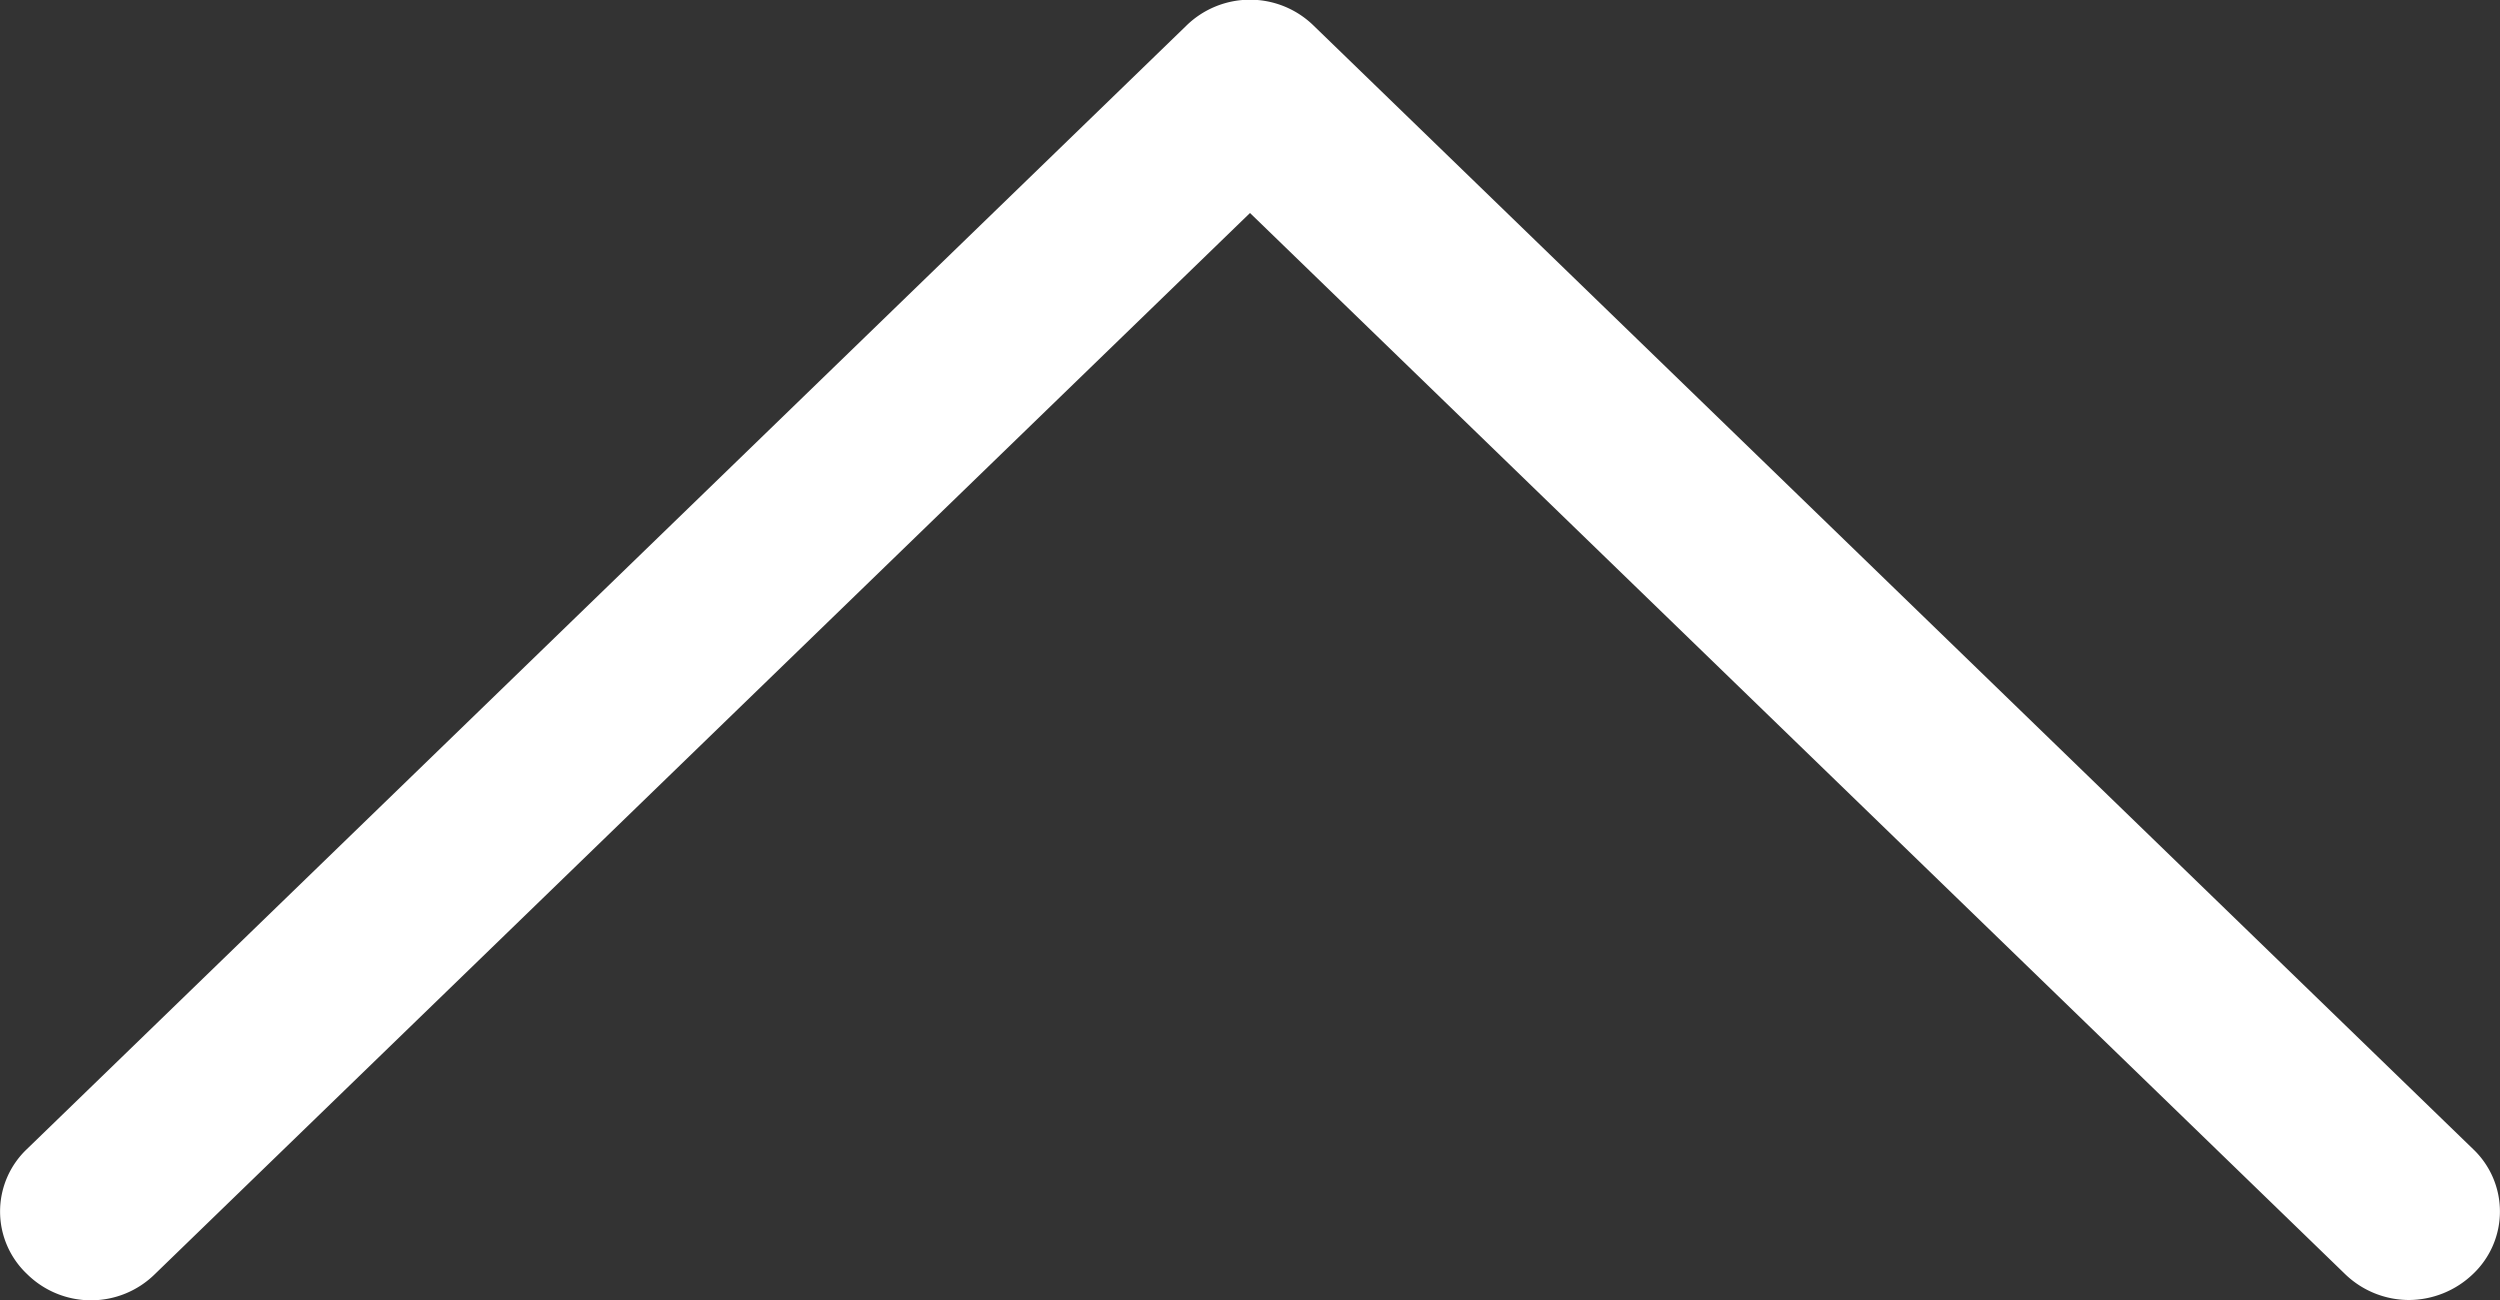
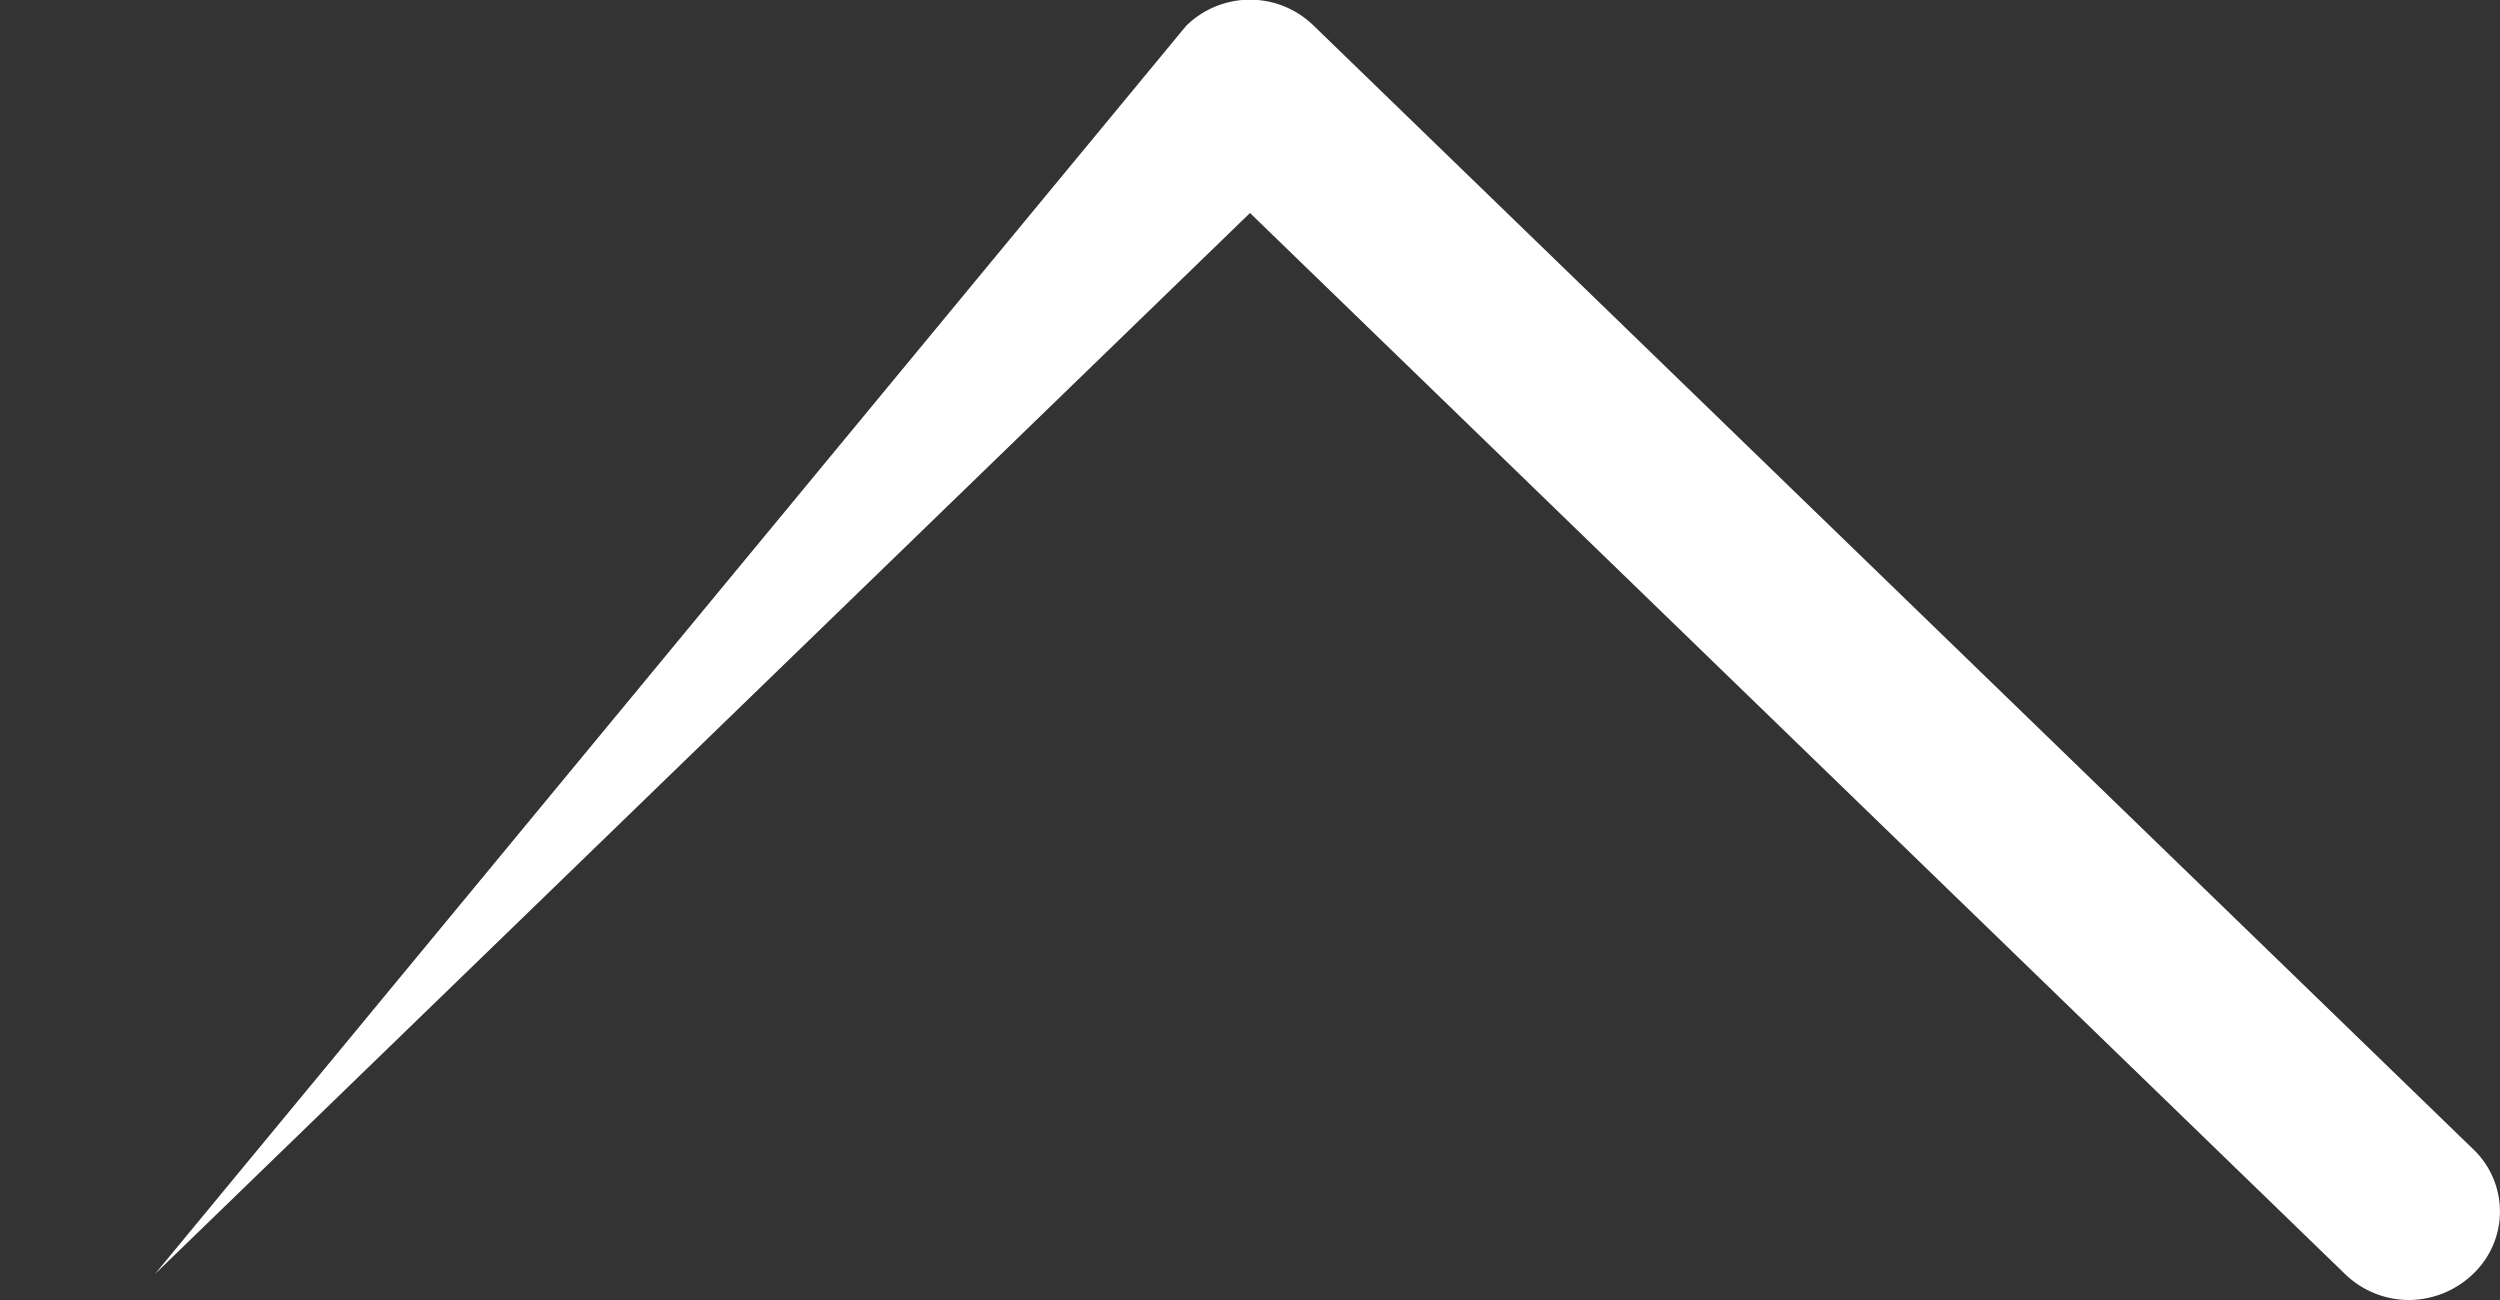
<svg xmlns="http://www.w3.org/2000/svg" viewBox="0 0 25 13">
  <rect x="0" y="0" width="25" height="13" fill="#333333" stroke="none" />
  <defs>
    <style>.cls-1{fill:#fff;}</style>
  </defs>
  <g id="レイヤー_2" data-name="レイヤー 2">
    <g id="レイヤー_1-2" data-name="レイヤー 1">
-       <path class="cls-1" d="M24.09,13a.92.92,0,0,1-.64-.26L12.5,2.13,1.55,12.74a.91.91,0,0,1-1.28,0,.86.86,0,0,1,0-1.25L11.86.26a.91.91,0,0,1,1.28,0L24.73,11.49a.86.86,0,0,1,0,1.25A.93.93,0,0,1,24.09,13Z" />
+       <path class="cls-1" d="M24.09,13a.92.92,0,0,1-.64-.26L12.5,2.13,1.55,12.74L11.86.26a.91.91,0,0,1,1.28,0L24.73,11.49a.86.86,0,0,1,0,1.25A.93.93,0,0,1,24.09,13Z" />
    </g>
  </g>
</svg>